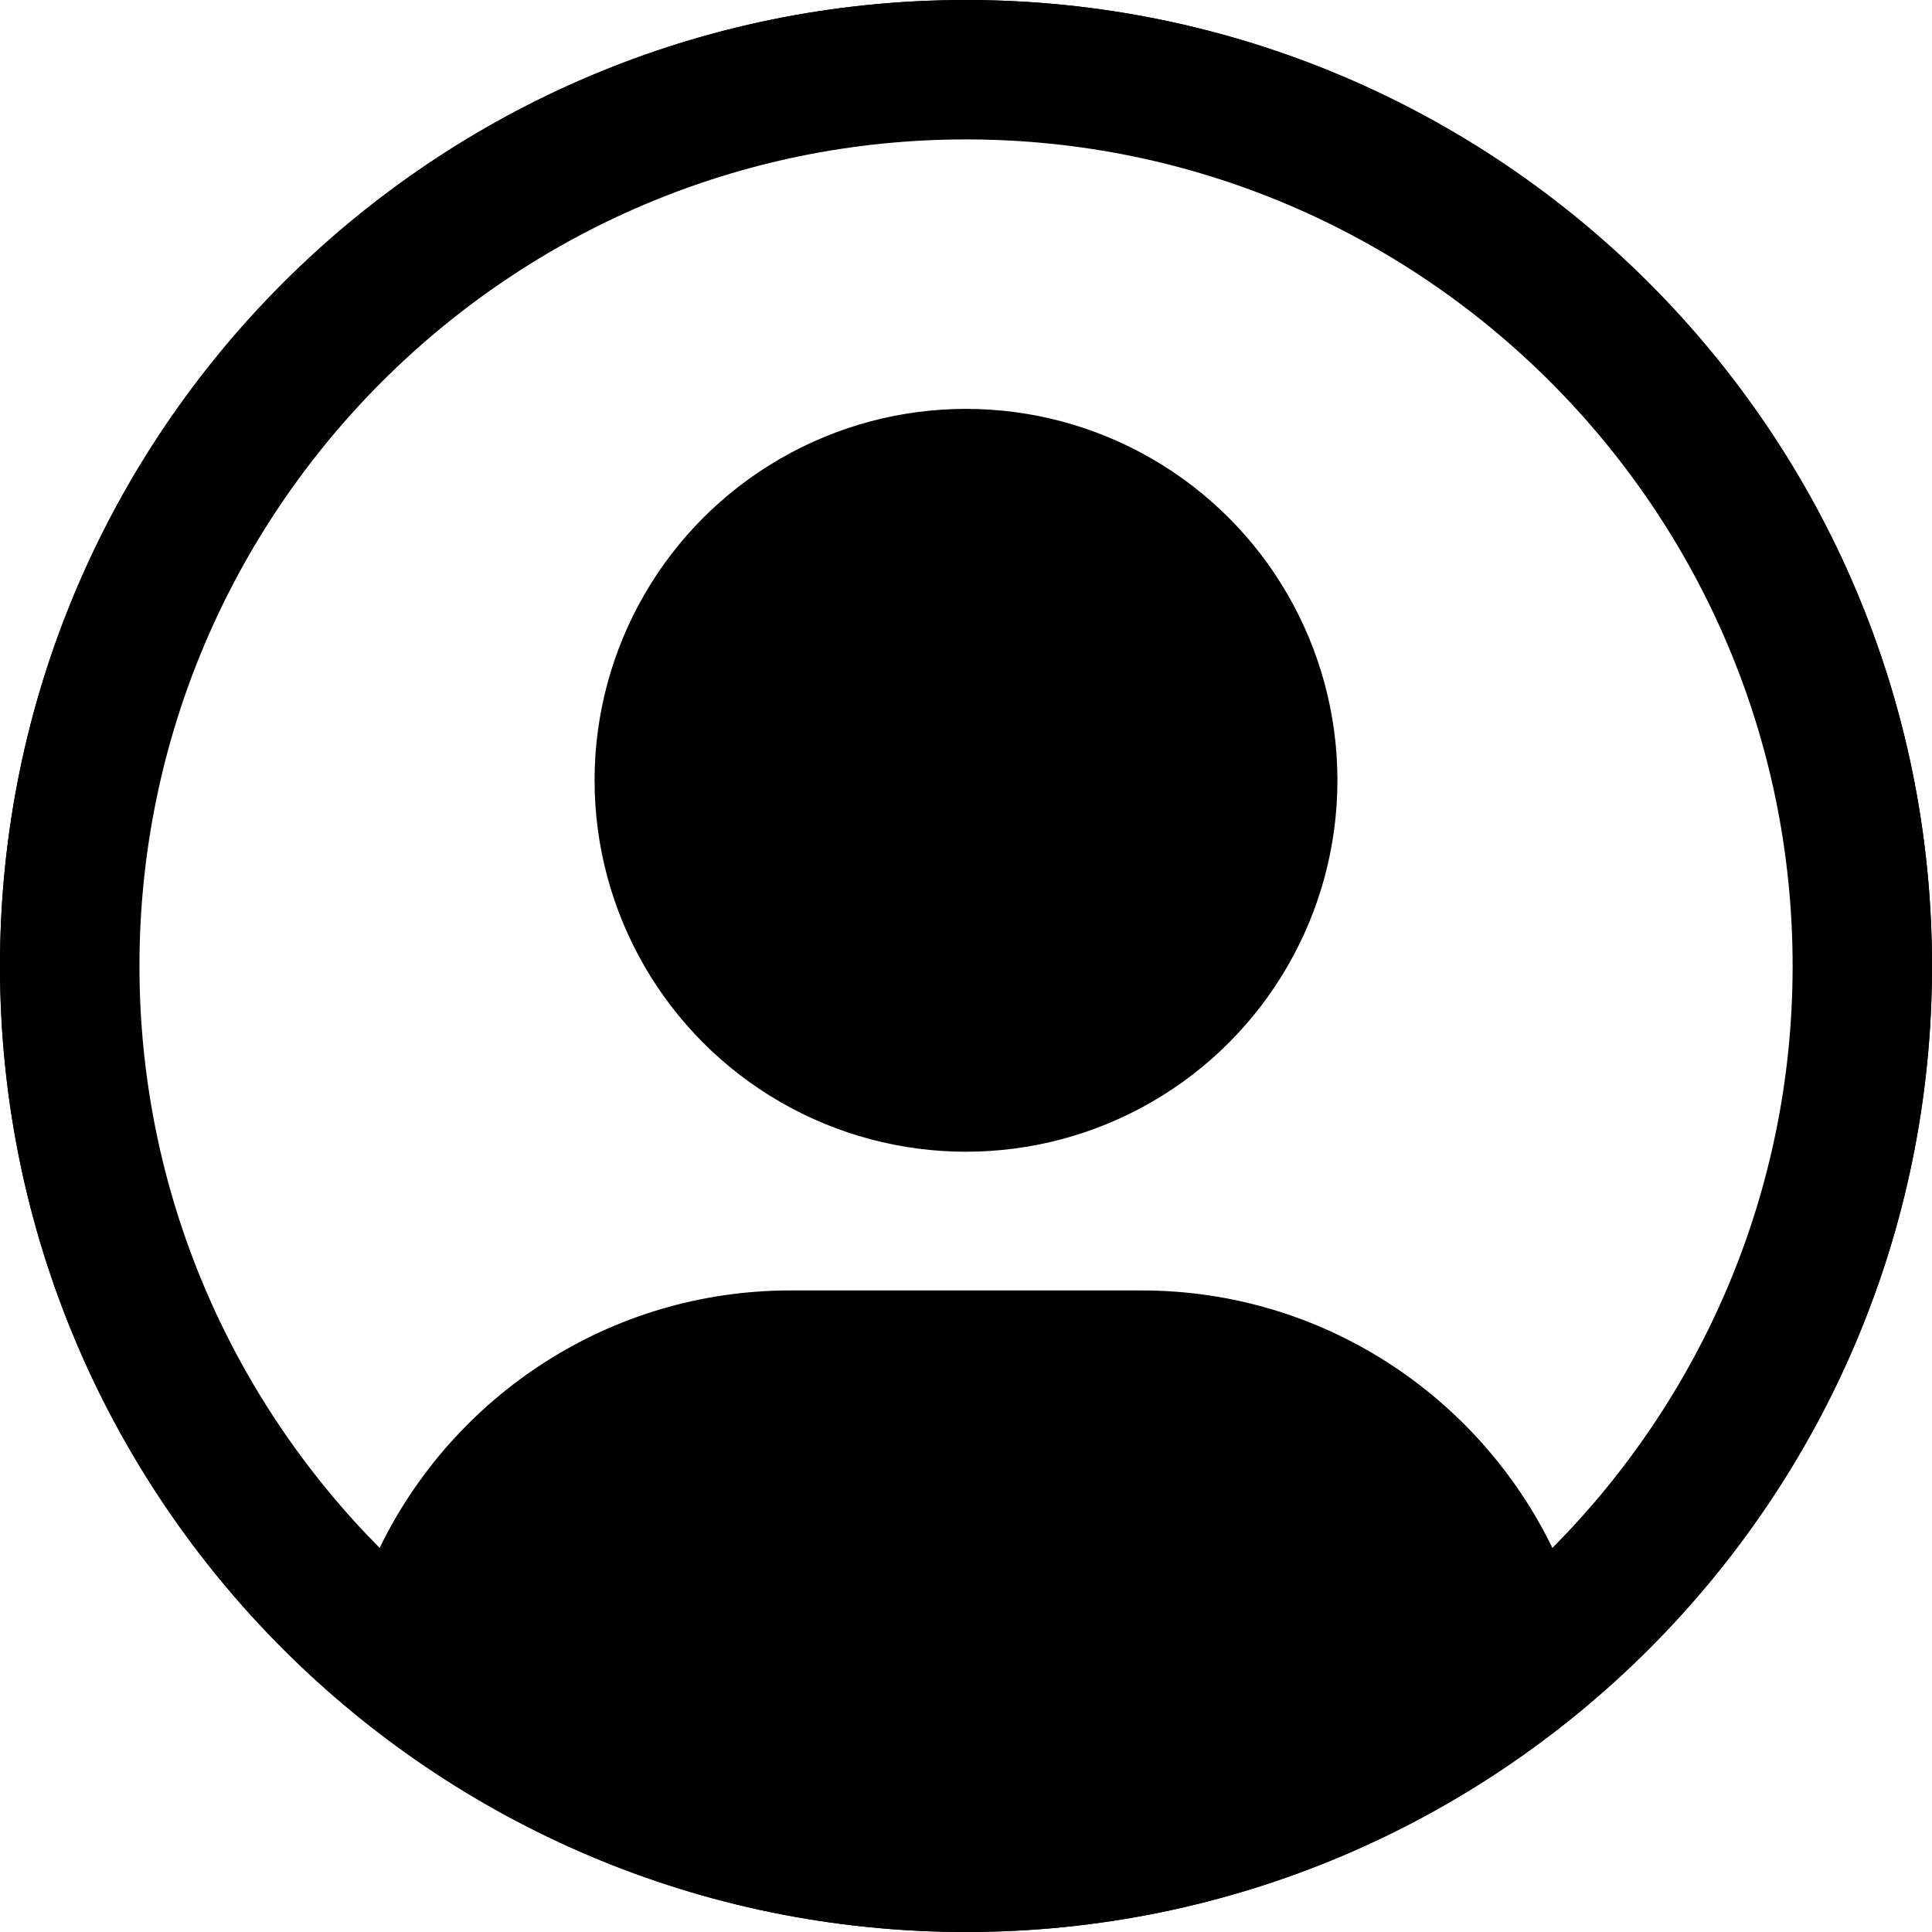
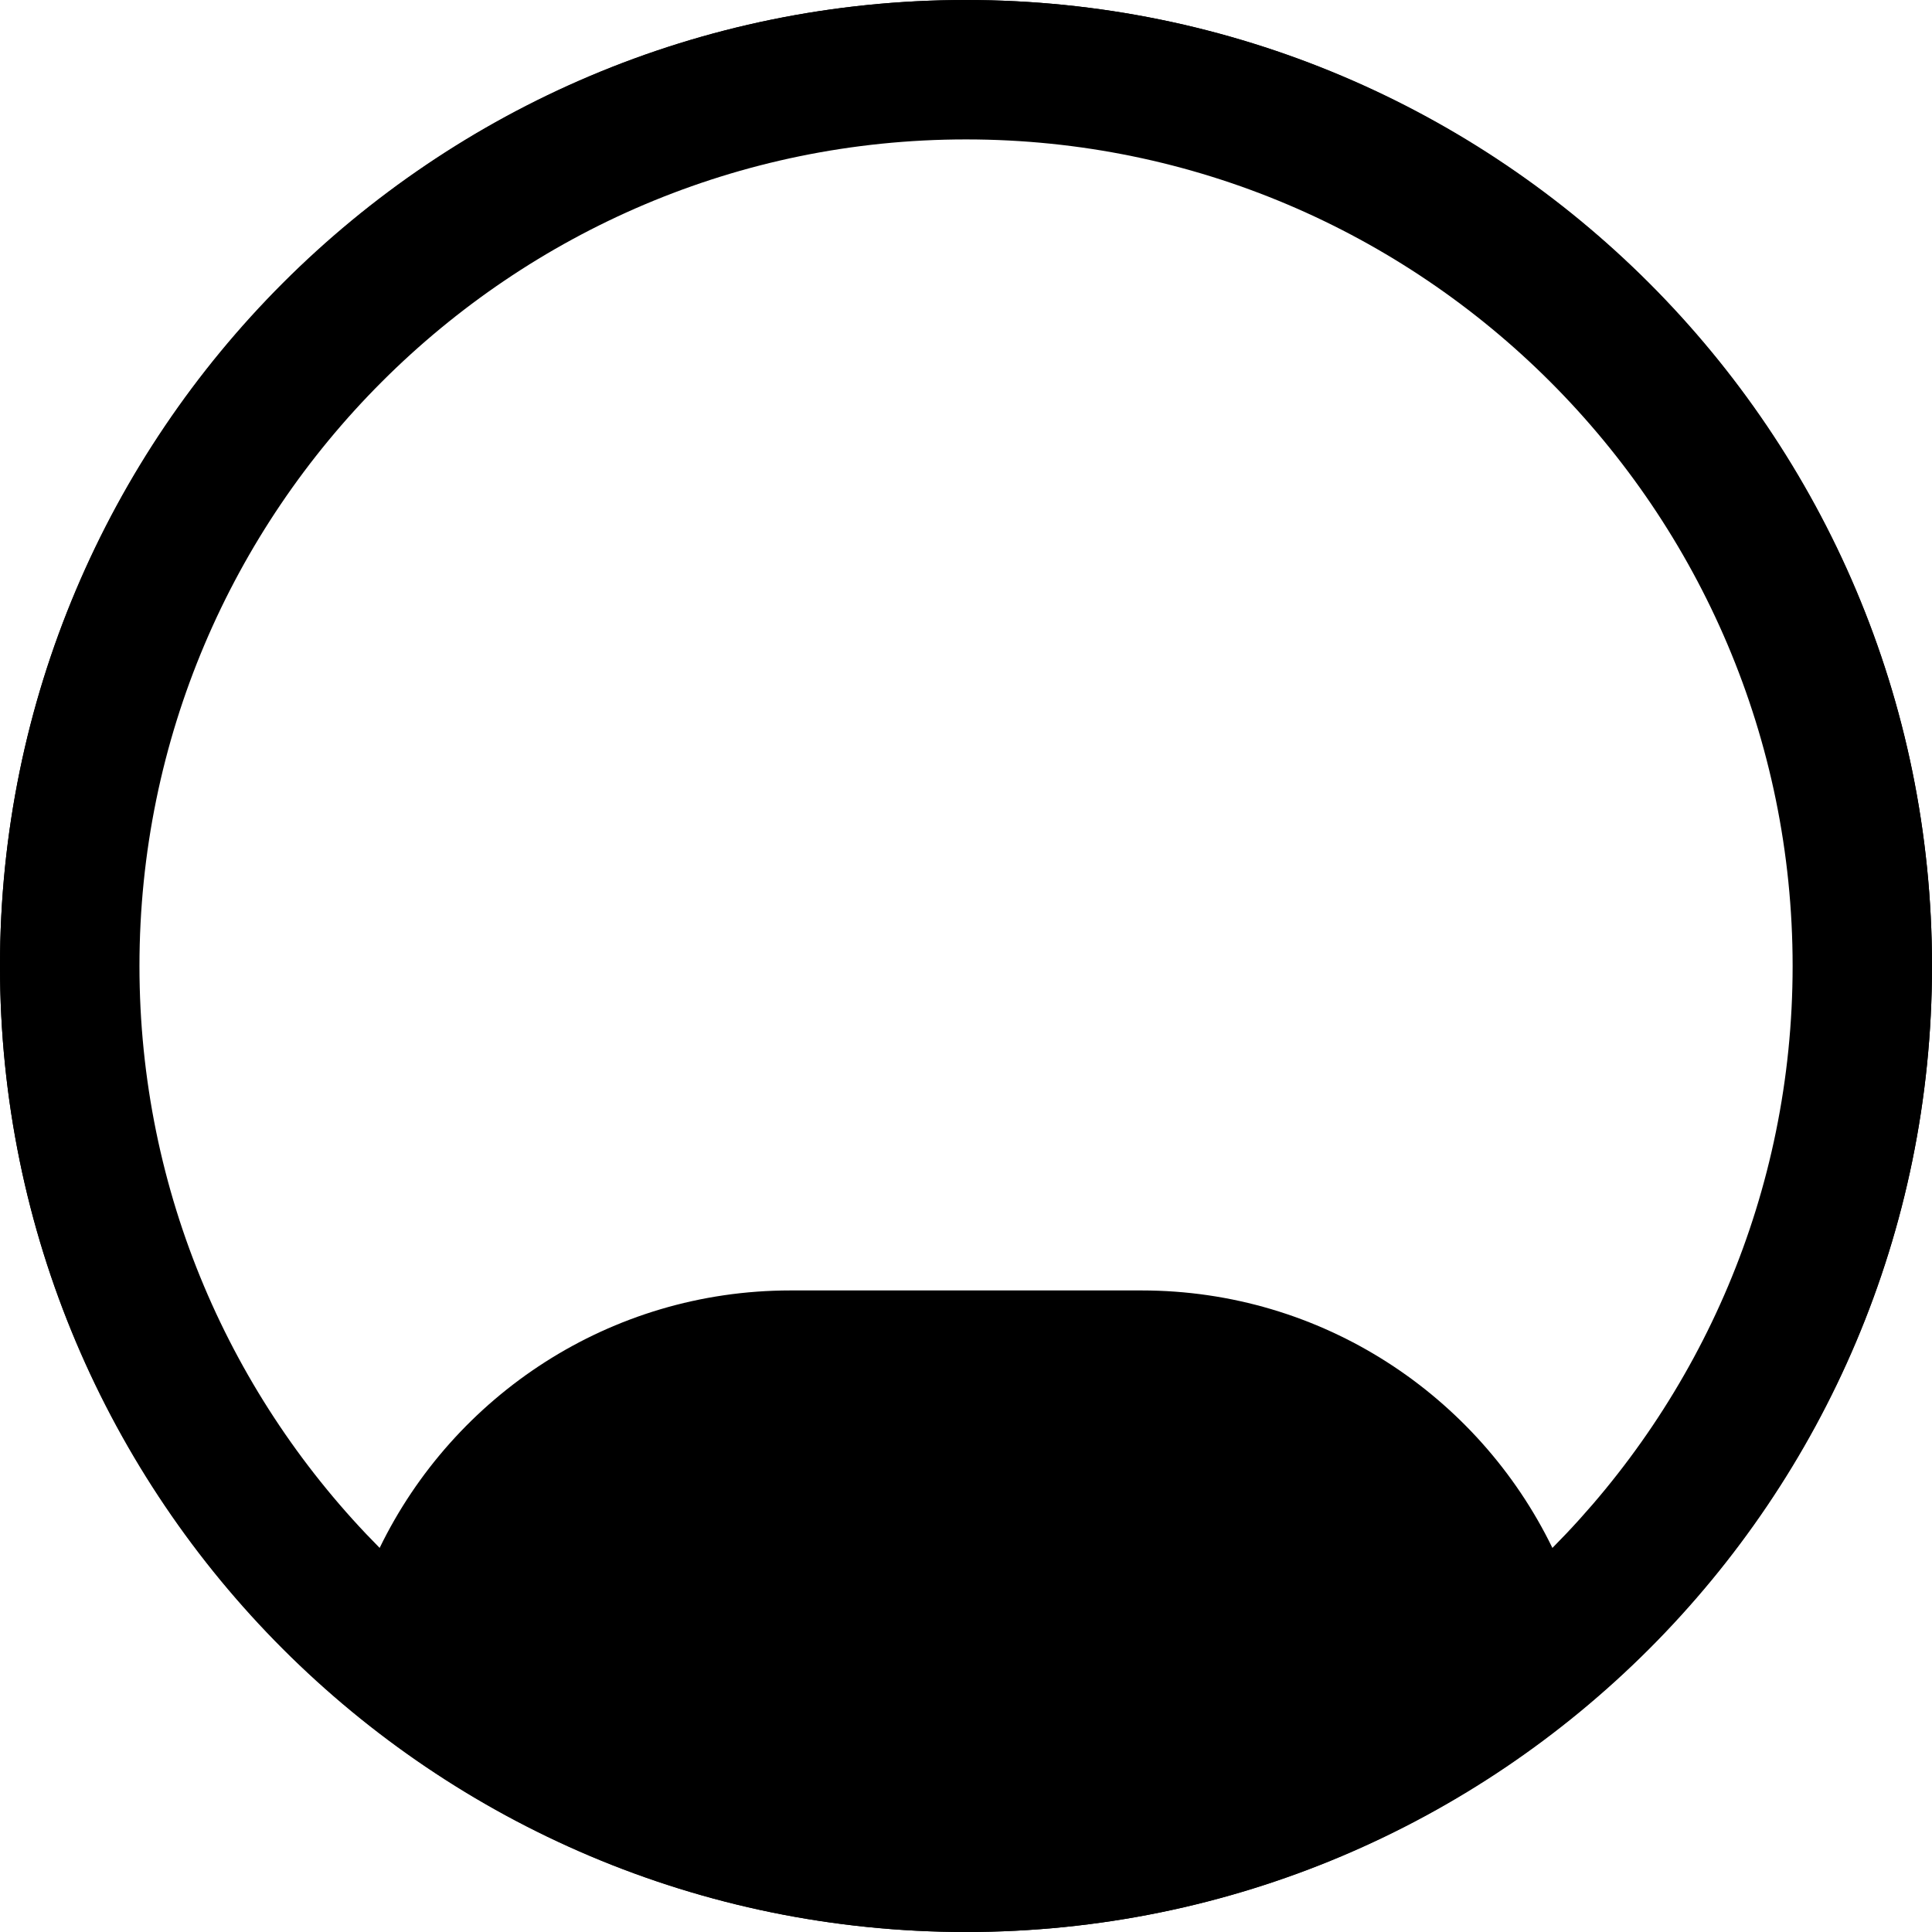
<svg xmlns="http://www.w3.org/2000/svg" id="Ebene_2" data-name="Ebene 2" viewBox="0 0 486.4 486.4">
  <g id="Ebene_1-2" data-name="Ebene 1">
    <g>
      <path d="M243.2,0C109.1,0,0,109.1,0,243.2s109.1,243.2,243.2,243.2,243.2-109.1,243.2-243.2S377.3,0,243.2,0ZM390.83,389.7c-18.65-38.35-57.96-64.82-103.45-64.82h-88.35c-45.49,0-84.81,26.47-103.45,64.82-37.35-37.64-60.47-89.42-60.47-146.5,0-114.74,93.35-208.1,208.1-208.1s208.1,93.35,208.1,208.1c0,57.09-23.12,108.87-60.47,146.5Z" />
-       <circle cx="243.2" cy="196.45" r="93.51" />
      <path d="M243.2,28c29.06,0,57.24,5.69,83.76,16.9,25.62,10.84,48.64,26.36,68.41,46.13,19.77,19.77,35.29,42.79,46.13,68.41,11.21,26.51,16.9,54.69,16.9,83.76s-5.69,57.24-16.9,83.76c-10.84,25.62-26.36,48.64-46.13,68.41-19.77,19.77-42.79,35.29-68.41,46.13-26.51,11.21-54.69,16.9-83.76,16.9s-57.24-5.69-83.76-16.9c-25.62-10.84-48.64-26.36-68.41-46.13-19.77-19.77-35.29-42.79-46.13-68.41-11.21-26.51-16.9-54.69-16.9-83.76s5.69-57.24,16.9-83.76c10.84-25.62,26.36-48.64,46.13-68.41s42.79-35.29,68.41-46.13c26.51-11.21,54.69-16.9,83.76-16.9M243.2,0C108.88,0,0,108.88,0,243.2s108.88,243.2,243.2,243.2,243.2-108.88,243.2-243.2S377.52,0,243.2,0h0Z" />
    </g>
  </g>
</svg>